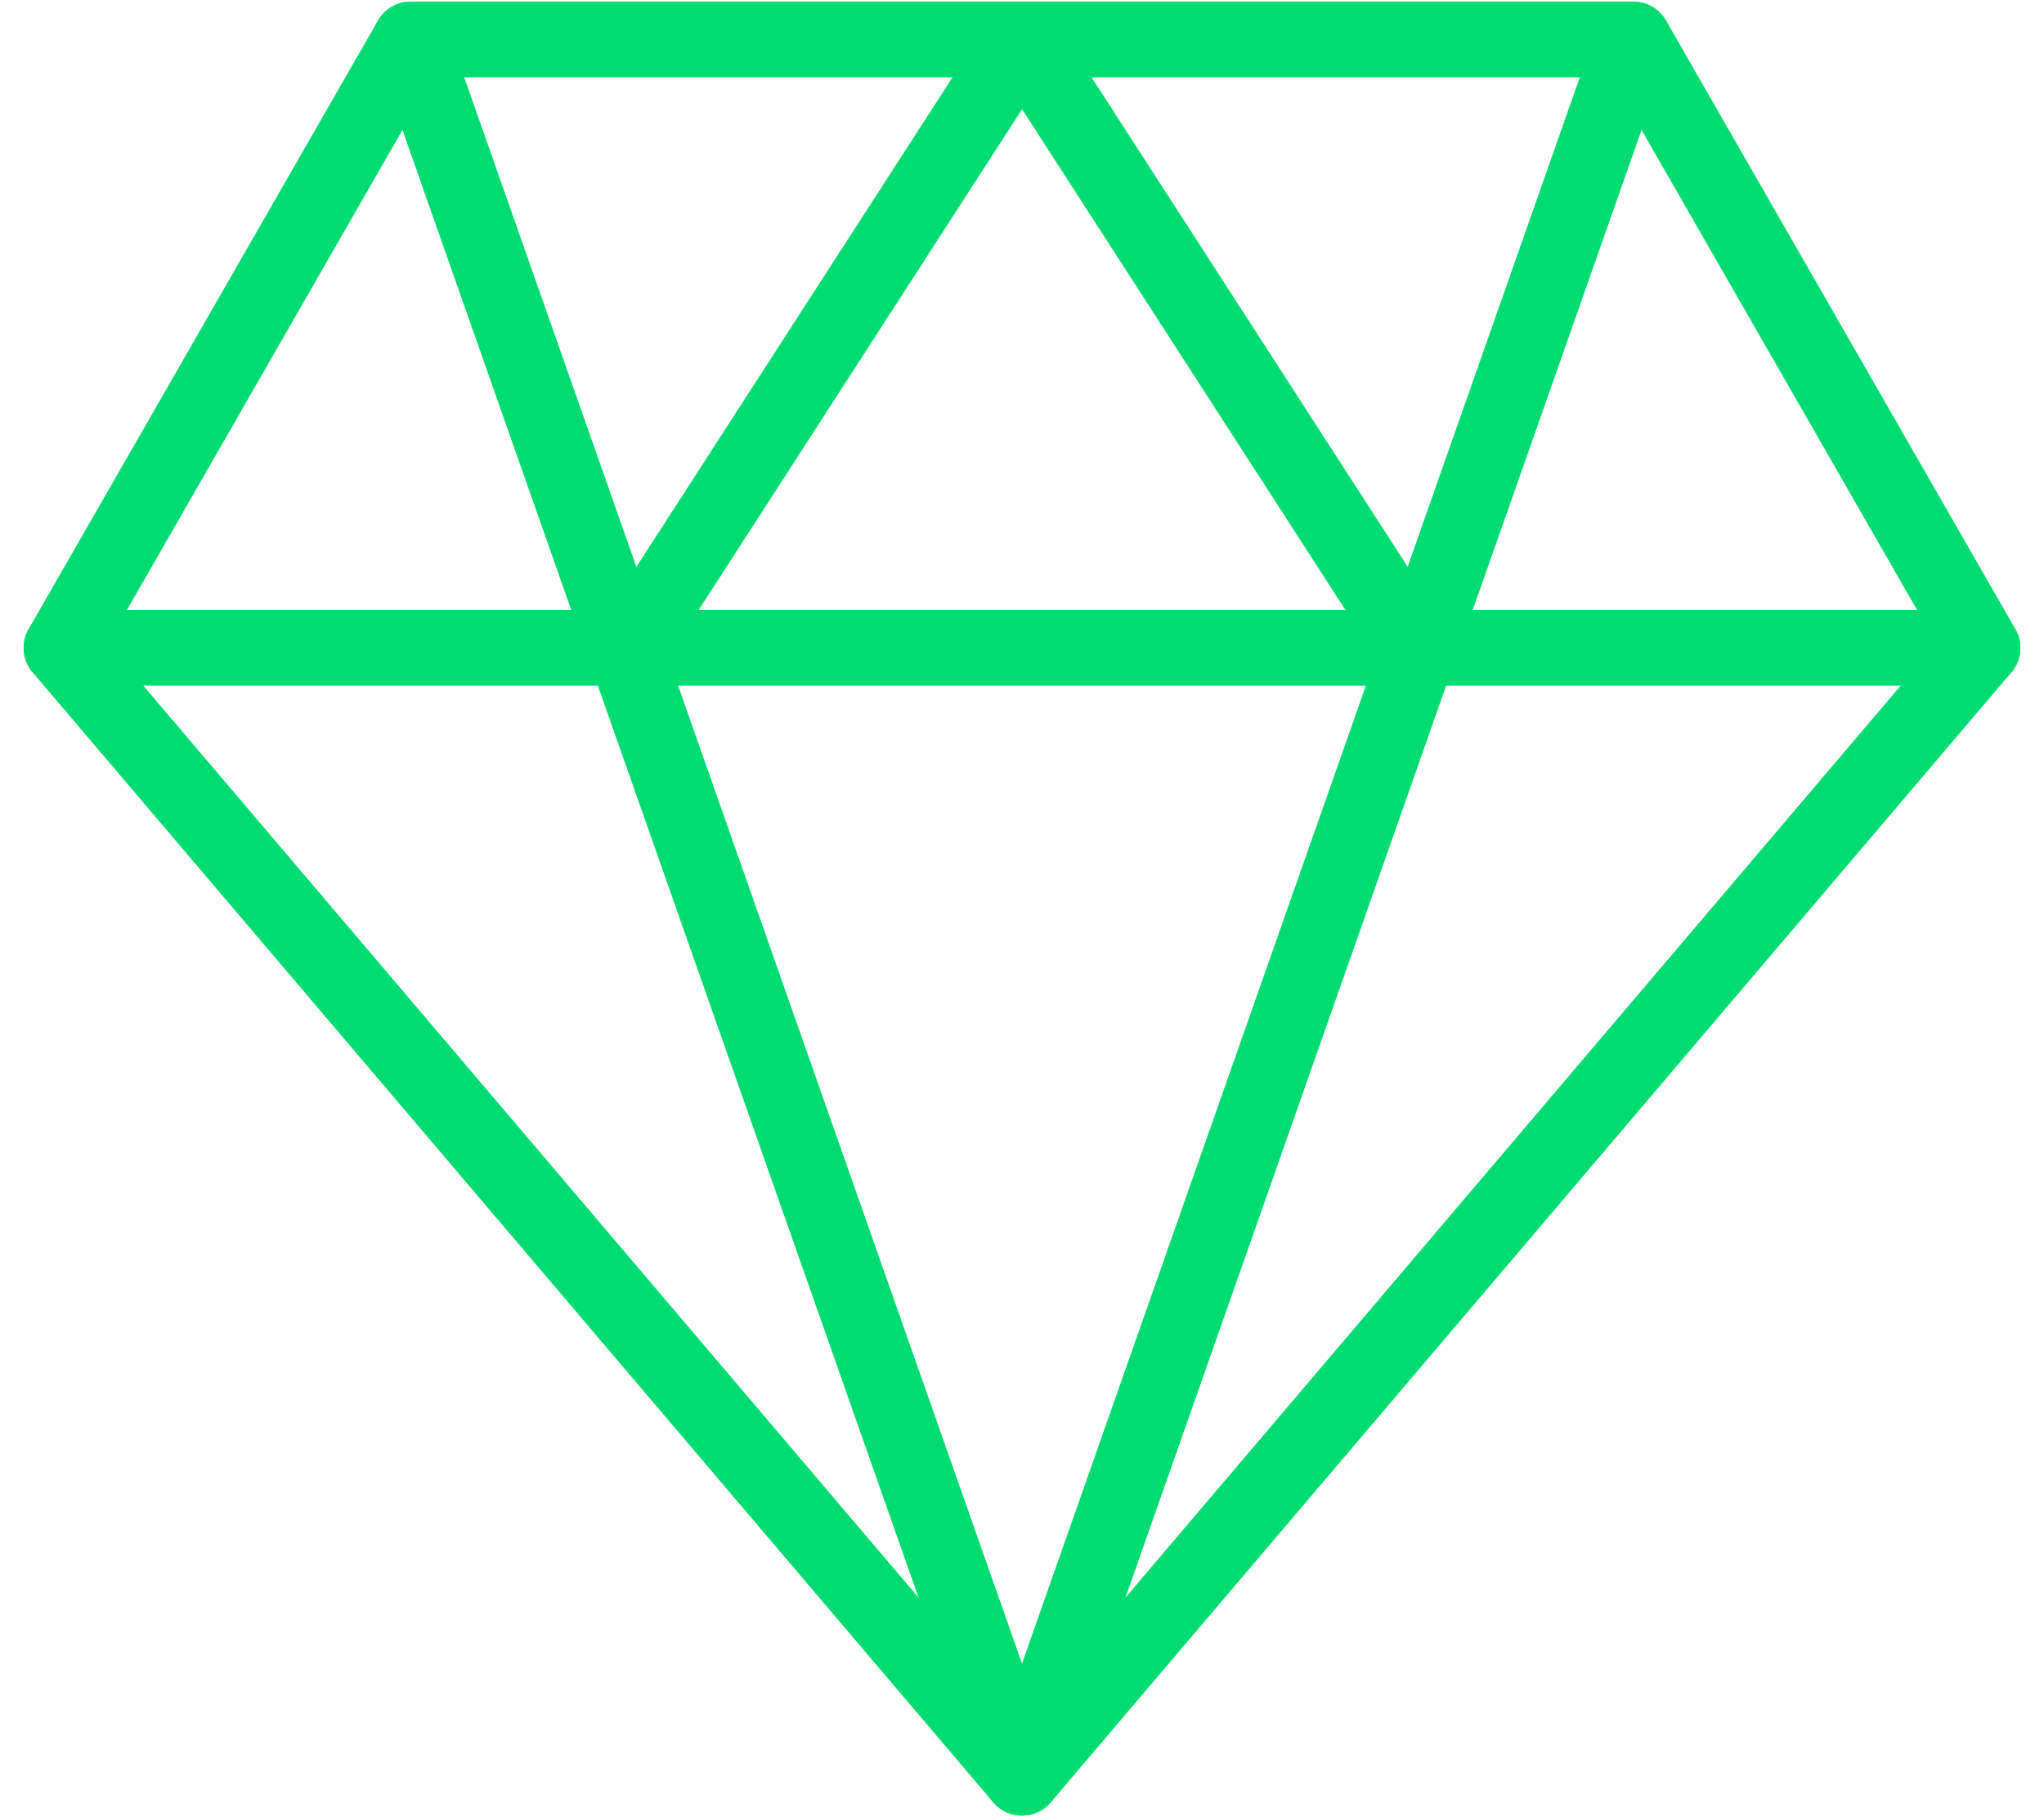
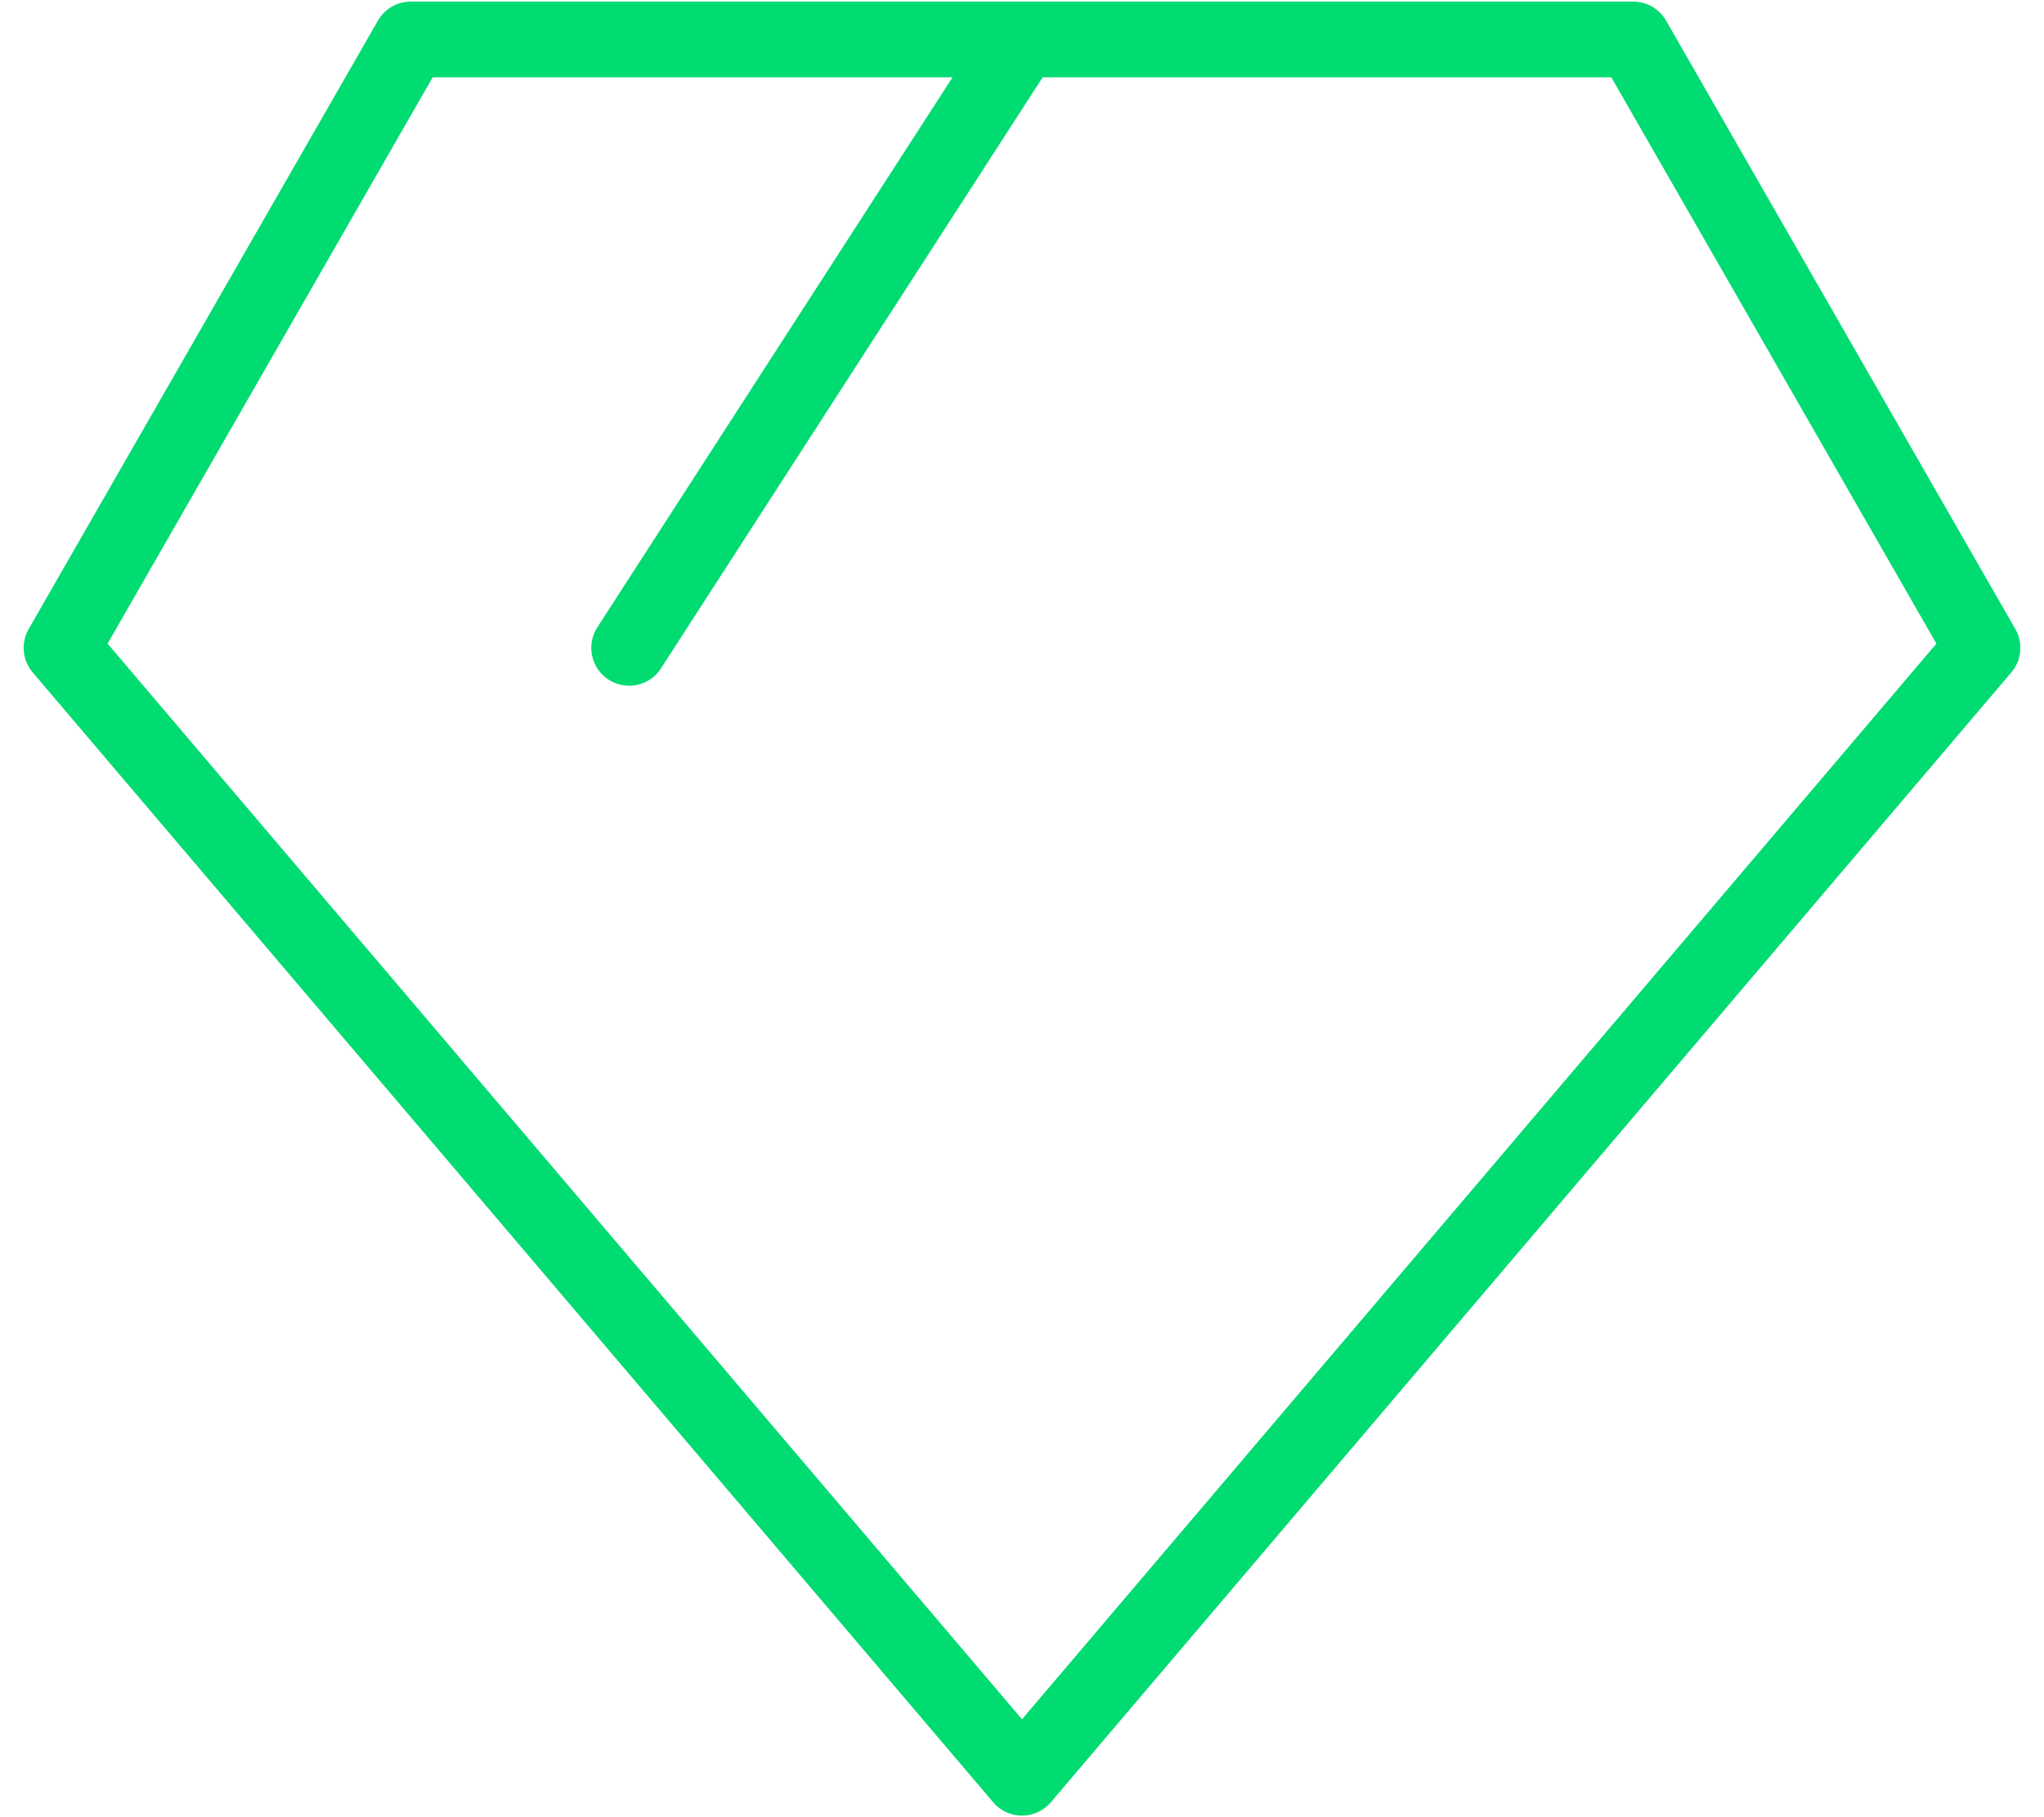
<svg xmlns="http://www.w3.org/2000/svg" width="54" height="48" viewBox="0 0 54 48" fill="none">
  <path d="M10.852 1.042H43.148L52.375 17.113L27 46.958L1.625 17.113L10.852 1.042Z" stroke="#00DB72" stroke-width="2" stroke-linecap="round" stroke-linejoin="round" />
-   <path d="M10.852 1.042L27 46.958L43.148 1.042M1.625 17.113H52.375" stroke="#00DB72" stroke-width="2" stroke-linecap="round" stroke-linejoin="round" />
-   <path d="M16.621 17.113L27.001 1.042L37.382 17.113" stroke="#00DB72" stroke-width="2" stroke-linecap="round" stroke-linejoin="round" />
+   <path d="M16.621 17.113L27.001 1.042" stroke="#00DB72" stroke-width="2" stroke-linecap="round" stroke-linejoin="round" />
</svg>